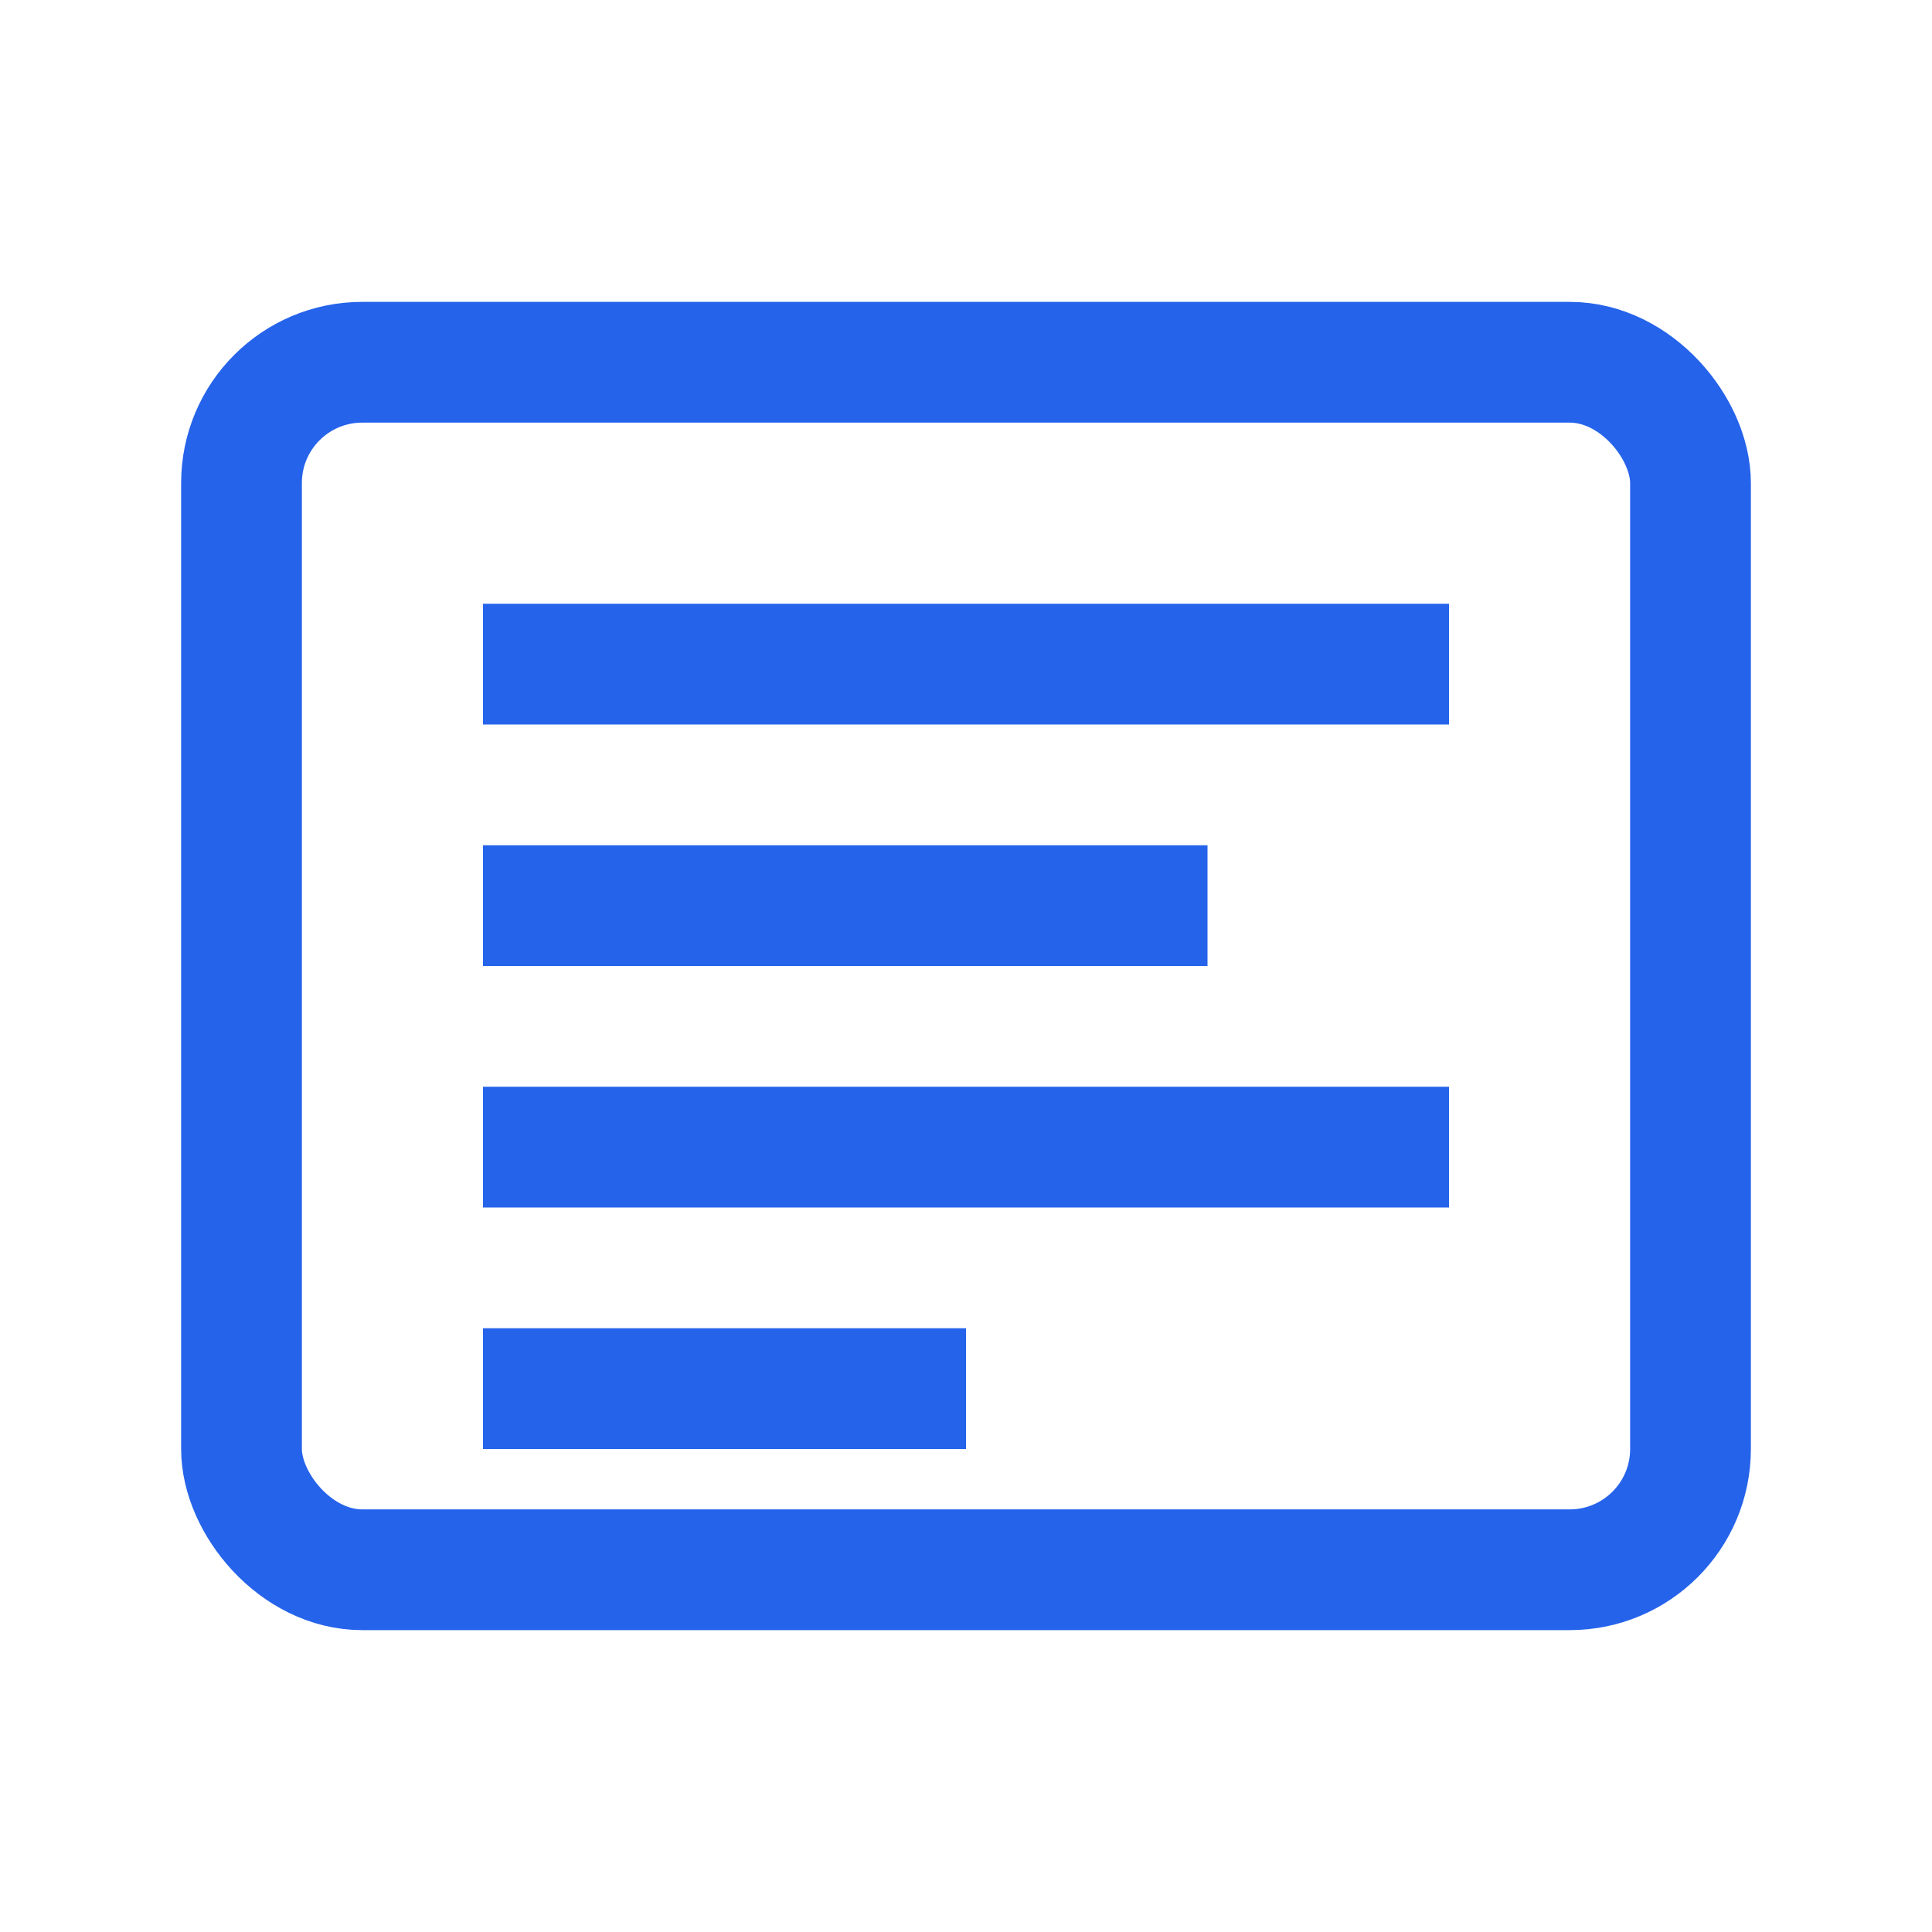
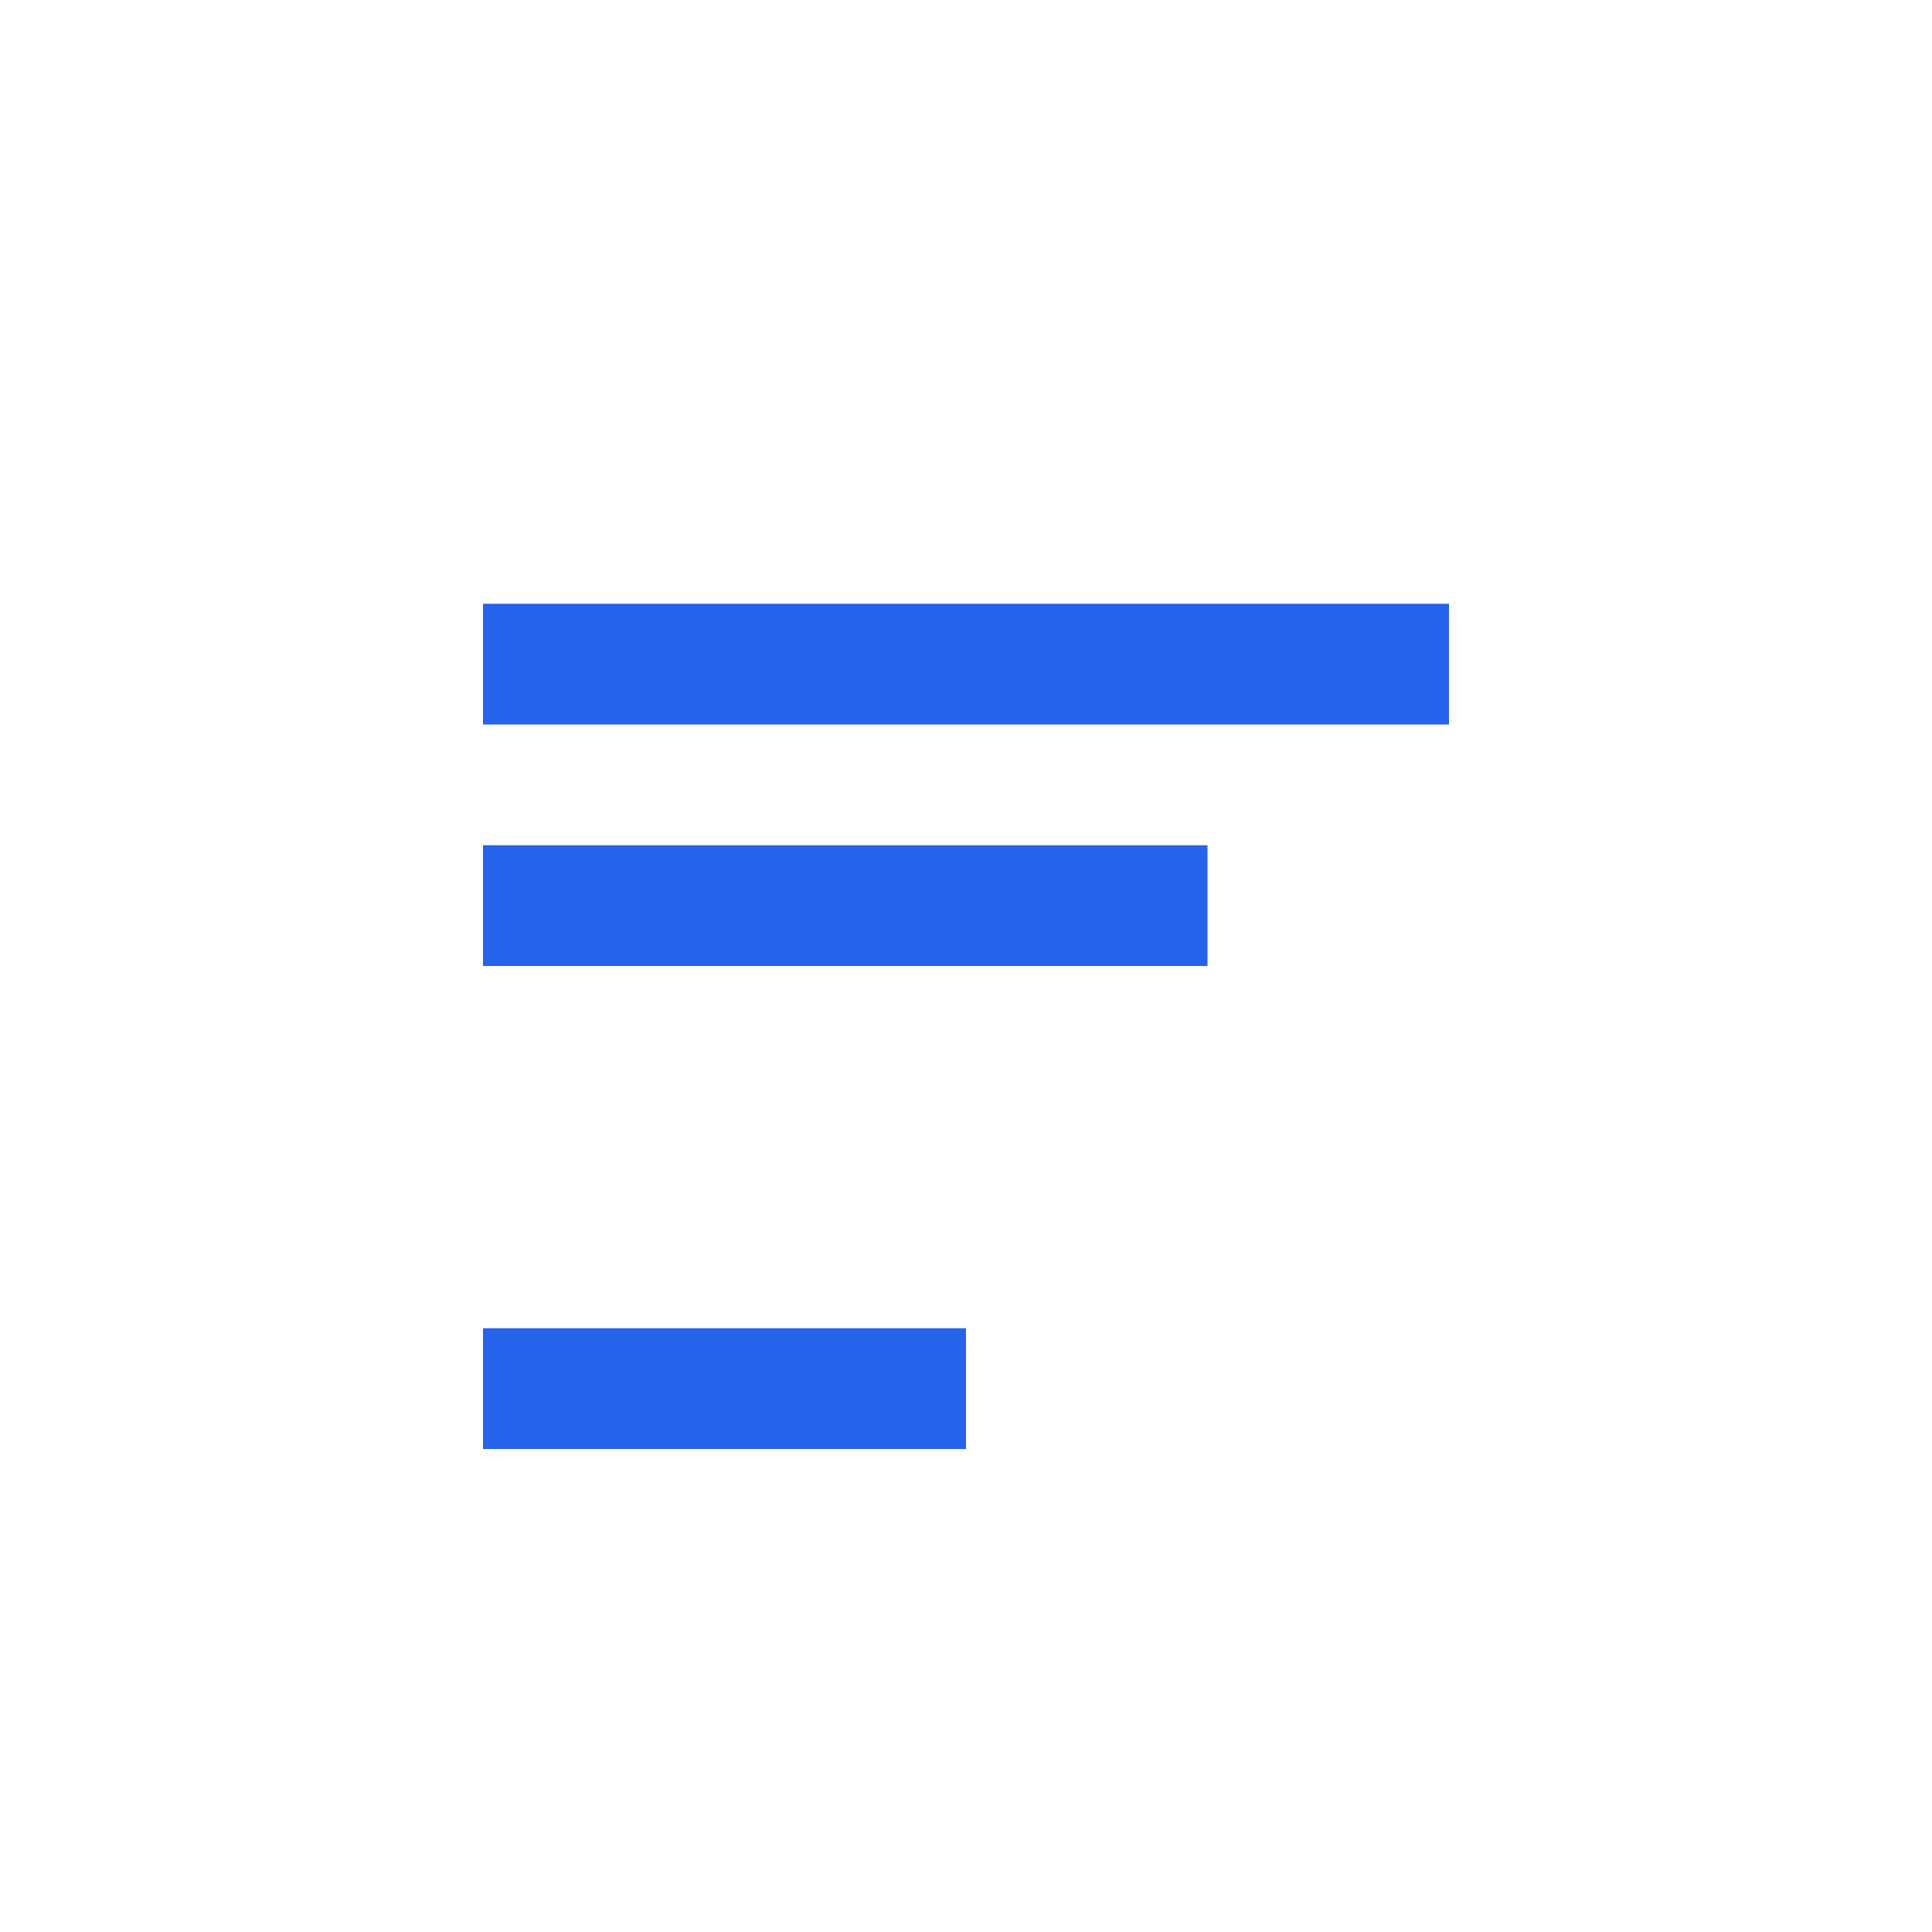
<svg xmlns="http://www.w3.org/2000/svg" width="32" height="32" viewBox="0 0 32 32" fill="none">
-   <rect x="4" y="6" width="24" height="20" rx="2" fill="none" stroke="#2563eb" stroke-width="2" />
  <rect x="8" y="10" width="16" height="2" fill="#2563eb" />
  <rect x="8" y="14" width="12" height="2" fill="#2563eb" />
-   <rect x="8" y="18" width="16" height="2" fill="#2563eb" />
  <rect x="8" y="22" width="8" height="2" fill="#2563eb" />
</svg>